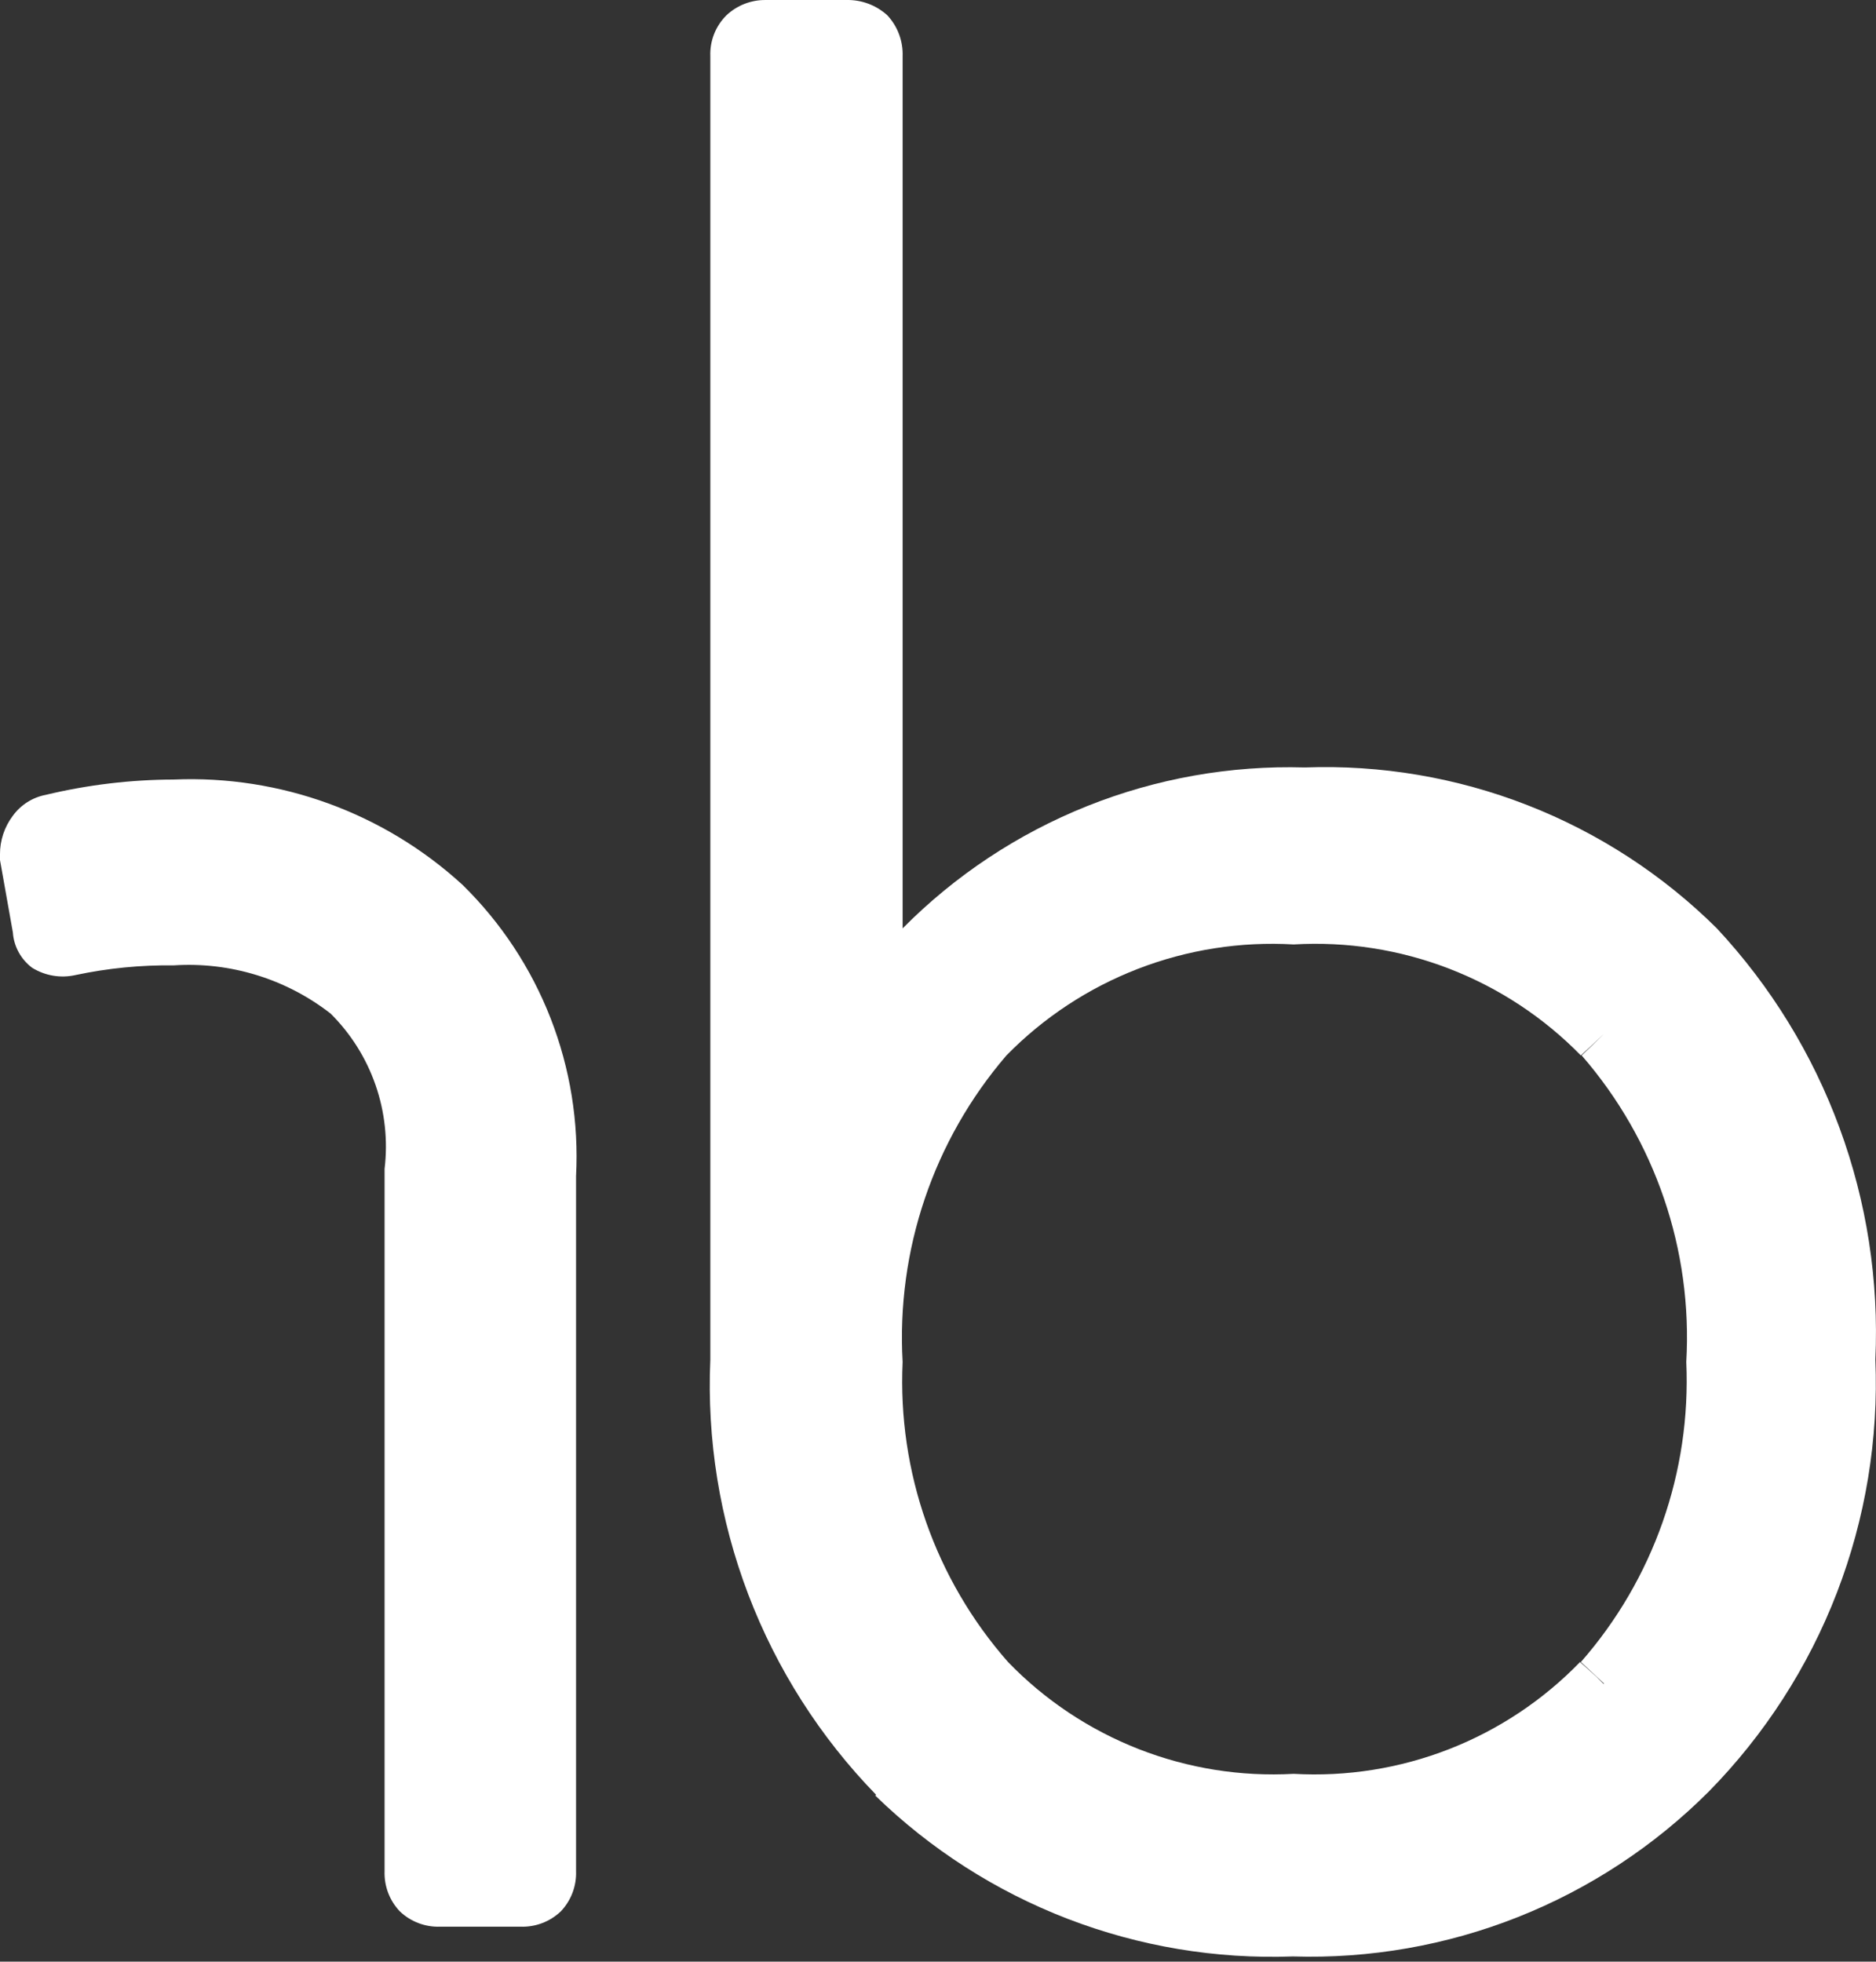
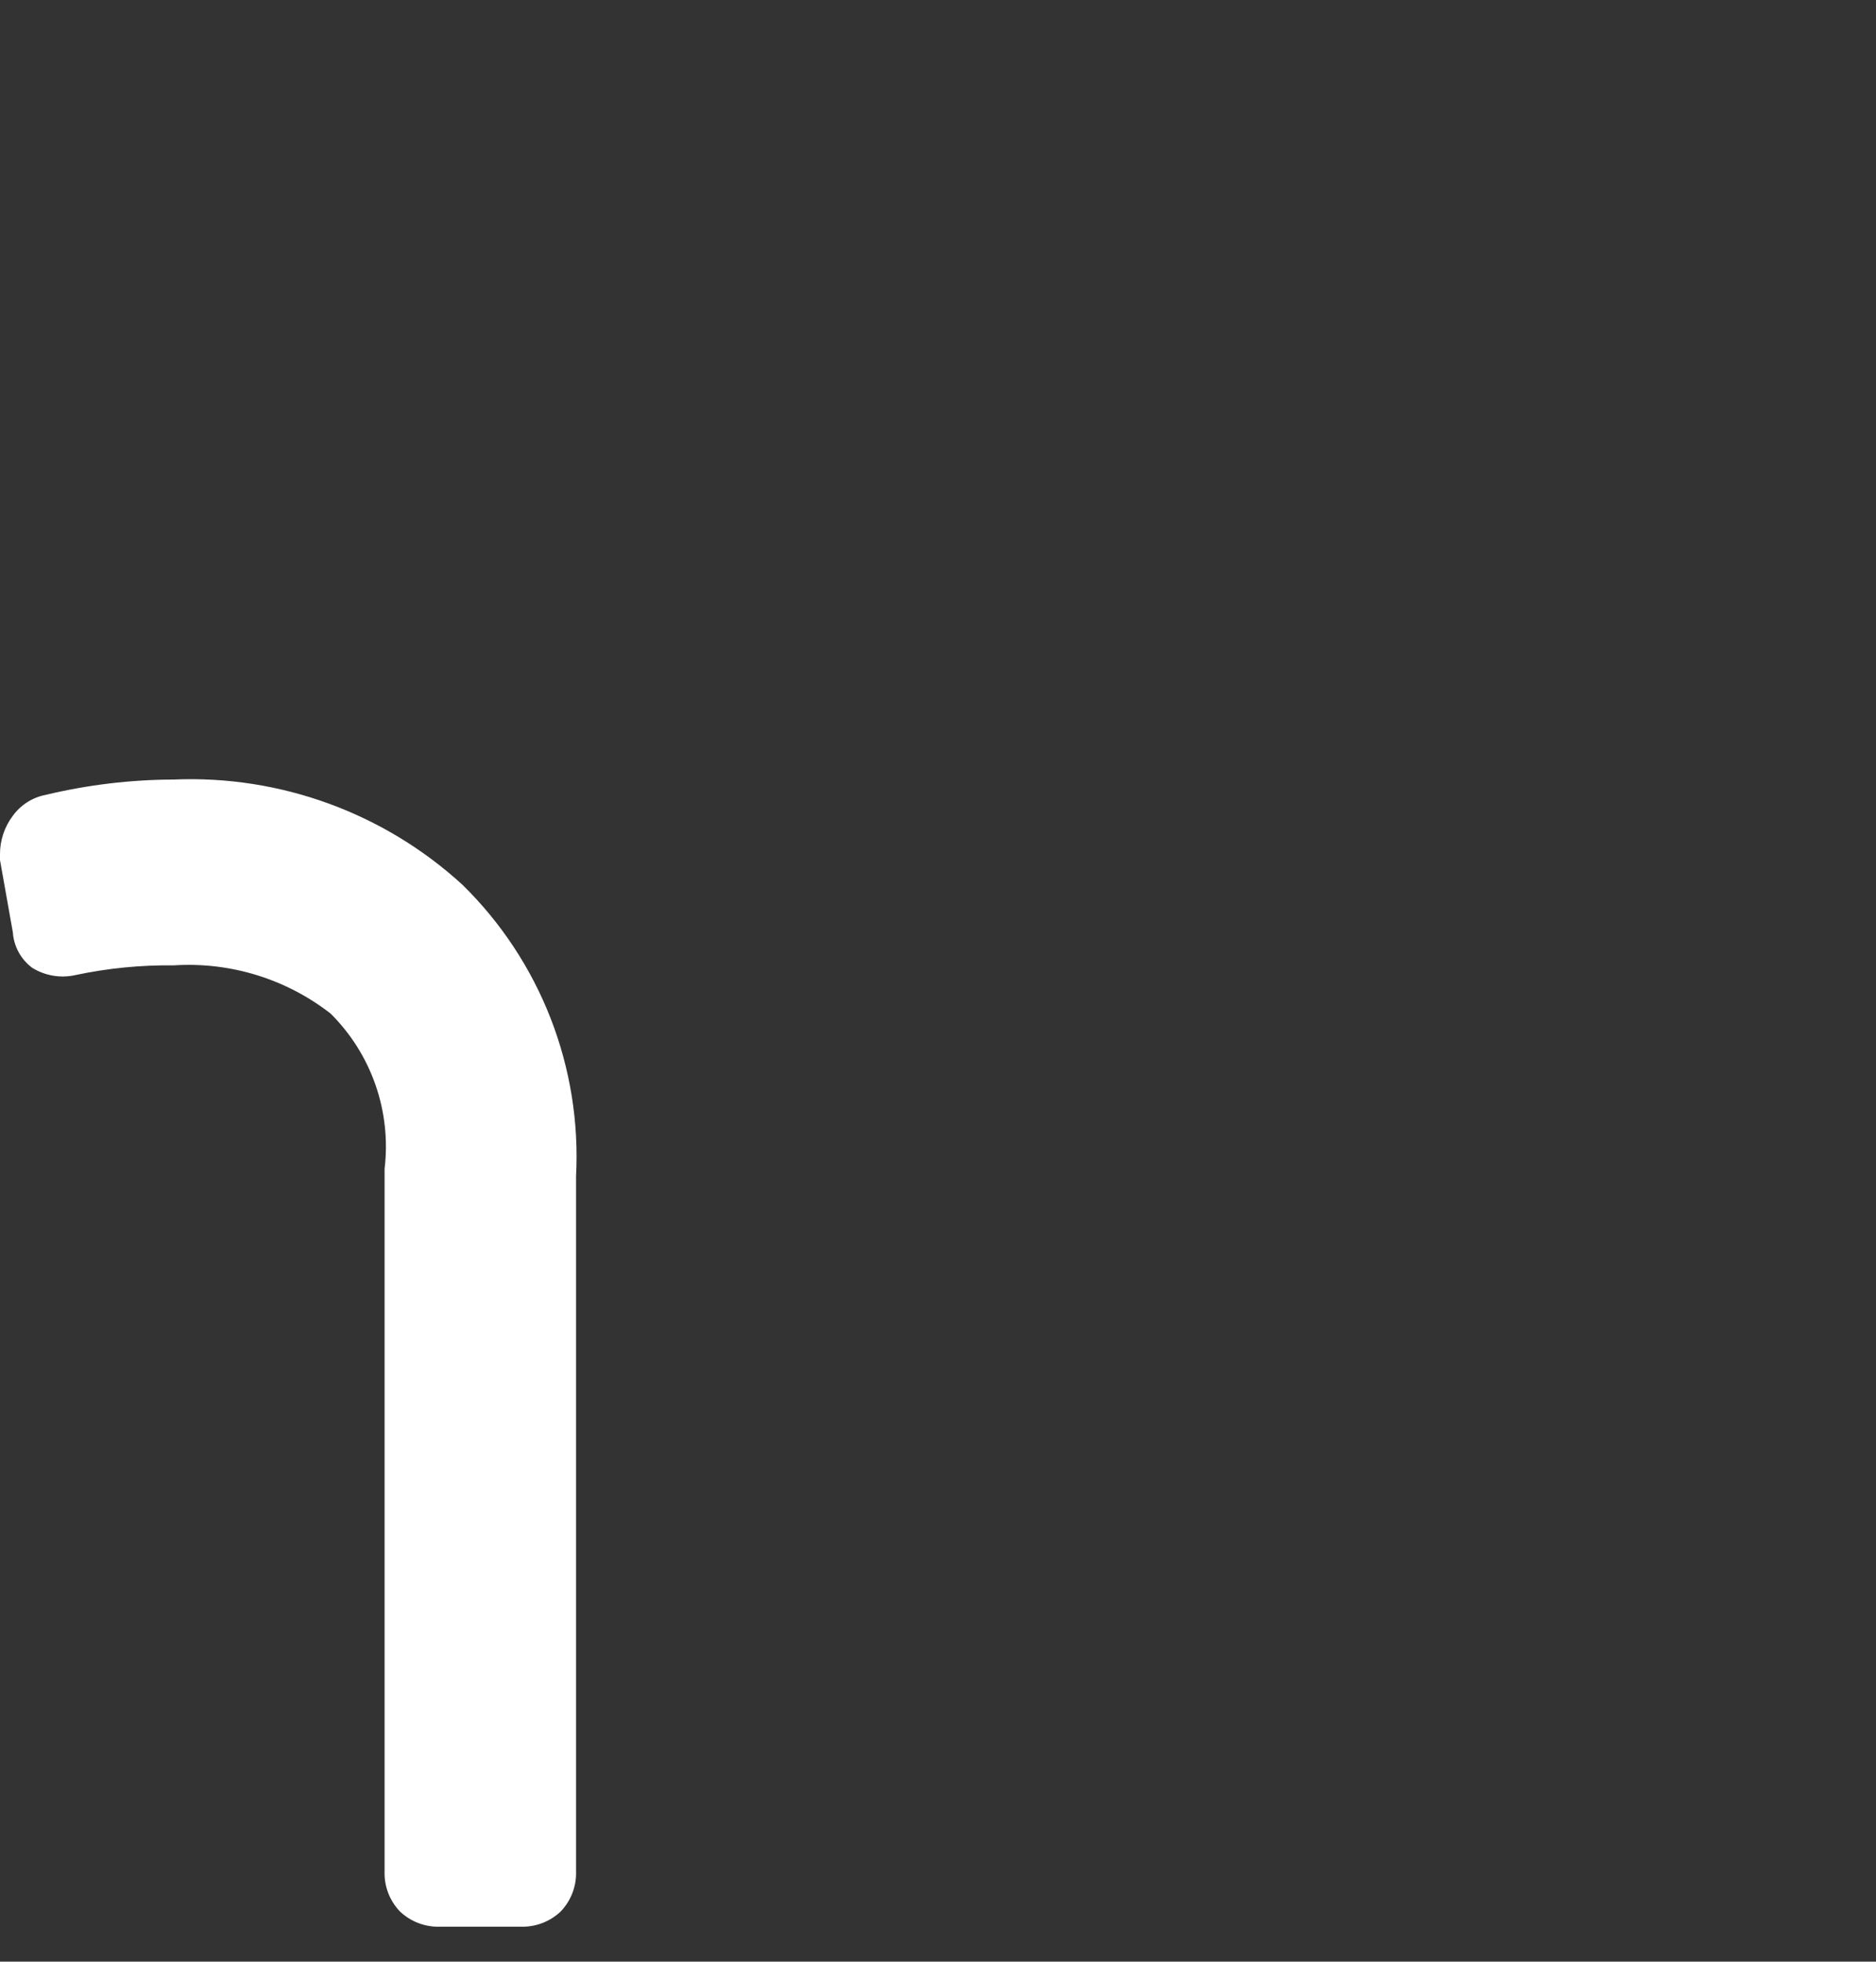
<svg xmlns="http://www.w3.org/2000/svg" width="131" height="137" viewBox="0 0 131 137" fill="none">
  <rect x="0" y="0" width="131" height="137" fill="#333333" stroke="none" />
  <path d="M3.202 55.511C6.128 54.81 9.126 54.452 12.135 54.443C19.567 54.129 26.821 56.776 32.304 61.803C34.989 64.439 37.084 67.615 38.45 71.121C39.815 74.627 40.421 78.384 40.226 82.141V130.683C40.244 131.199 40.159 131.713 39.976 132.196C39.792 132.678 39.515 133.119 39.159 133.492C38.785 133.848 38.344 134.126 37.862 134.309C37.379 134.493 36.865 134.578 36.349 134.56H30.731C30.215 134.578 29.701 134.493 29.219 134.309C28.737 134.126 28.296 133.848 27.922 133.492C27.566 133.119 27.288 132.678 27.105 132.196C26.922 131.713 26.837 131.199 26.855 130.683V81.636C27.092 79.661 26.877 77.658 26.224 75.779C25.572 73.9 24.5 72.195 23.09 70.792C19.975 68.365 16.076 67.165 12.135 67.421C9.832 67.392 7.533 67.618 5.28 68.096C4.242 68.333 3.152 68.151 2.246 67.59C1.857 67.299 1.535 66.928 1.302 66.501C1.069 66.075 0.931 65.603 0.898 65.118L-0.001 60.061V59.668C-0.005 58.695 0.311 57.747 0.898 56.971C1.452 56.209 2.276 55.687 3.202 55.511Z" fill="white" />
-   <path d="M119.887 64.837L118.258 66.41L119.887 64.837C116.116 61.095 111.617 58.168 106.669 56.235C101.722 54.302 96.43 53.405 91.121 53.6C85.919 53.448 80.741 54.367 75.908 56.3C71.076 58.233 66.692 61.139 63.03 64.837V3.934C63.049 3.41 62.965 2.887 62.781 2.395C62.598 1.903 62.32 1.453 61.962 1.069C61.18 0.357 60.154 -0.026 59.097 0.001H53.479C52.457 -0.014 51.47 0.369 50.726 1.069C50.35 1.442 50.056 1.89 49.862 2.383C49.669 2.877 49.58 3.405 49.602 3.934V94.951C49.357 100.538 50.257 106.117 52.247 111.344C54.237 116.571 57.276 121.336 61.176 125.346L62.693 123.829L61.12 125.402C64.968 129.149 69.536 132.077 74.548 134.008C79.559 135.939 84.911 136.834 90.278 136.638C95.65 136.805 100.999 135.869 105.995 133.888C110.99 131.907 115.527 128.923 119.325 125.121C123.223 121.154 126.266 116.43 128.267 111.241C130.267 106.052 131.182 100.507 130.955 94.951C131.206 89.447 130.357 83.949 128.456 78.778C126.556 73.607 123.642 68.867 119.887 64.837ZM111.965 117.592L111.459 117.087L110.336 116.075C107.759 118.737 104.638 120.813 101.187 122.161C97.735 123.508 94.034 124.096 90.335 123.885C86.644 124.092 82.953 123.502 79.511 122.154C76.069 120.806 72.958 118.733 70.39 116.075C65.315 110.307 62.677 102.794 63.03 95.119C62.587 87.315 65.185 79.643 70.277 73.713C72.872 71.063 76.005 68.999 79.465 67.662C82.925 66.325 86.632 65.744 90.335 65.96C94.038 65.741 97.746 66.319 101.206 67.657C104.666 68.995 107.799 71.06 110.392 73.713L112.021 72.196L110.448 73.713C115.582 79.623 118.203 87.304 117.752 95.119C118.093 102.792 115.456 110.301 110.392 116.075L112.021 117.592H111.965ZM117.583 123.716L117.92 123.997L117.583 123.716Z" fill="white" />
</svg>